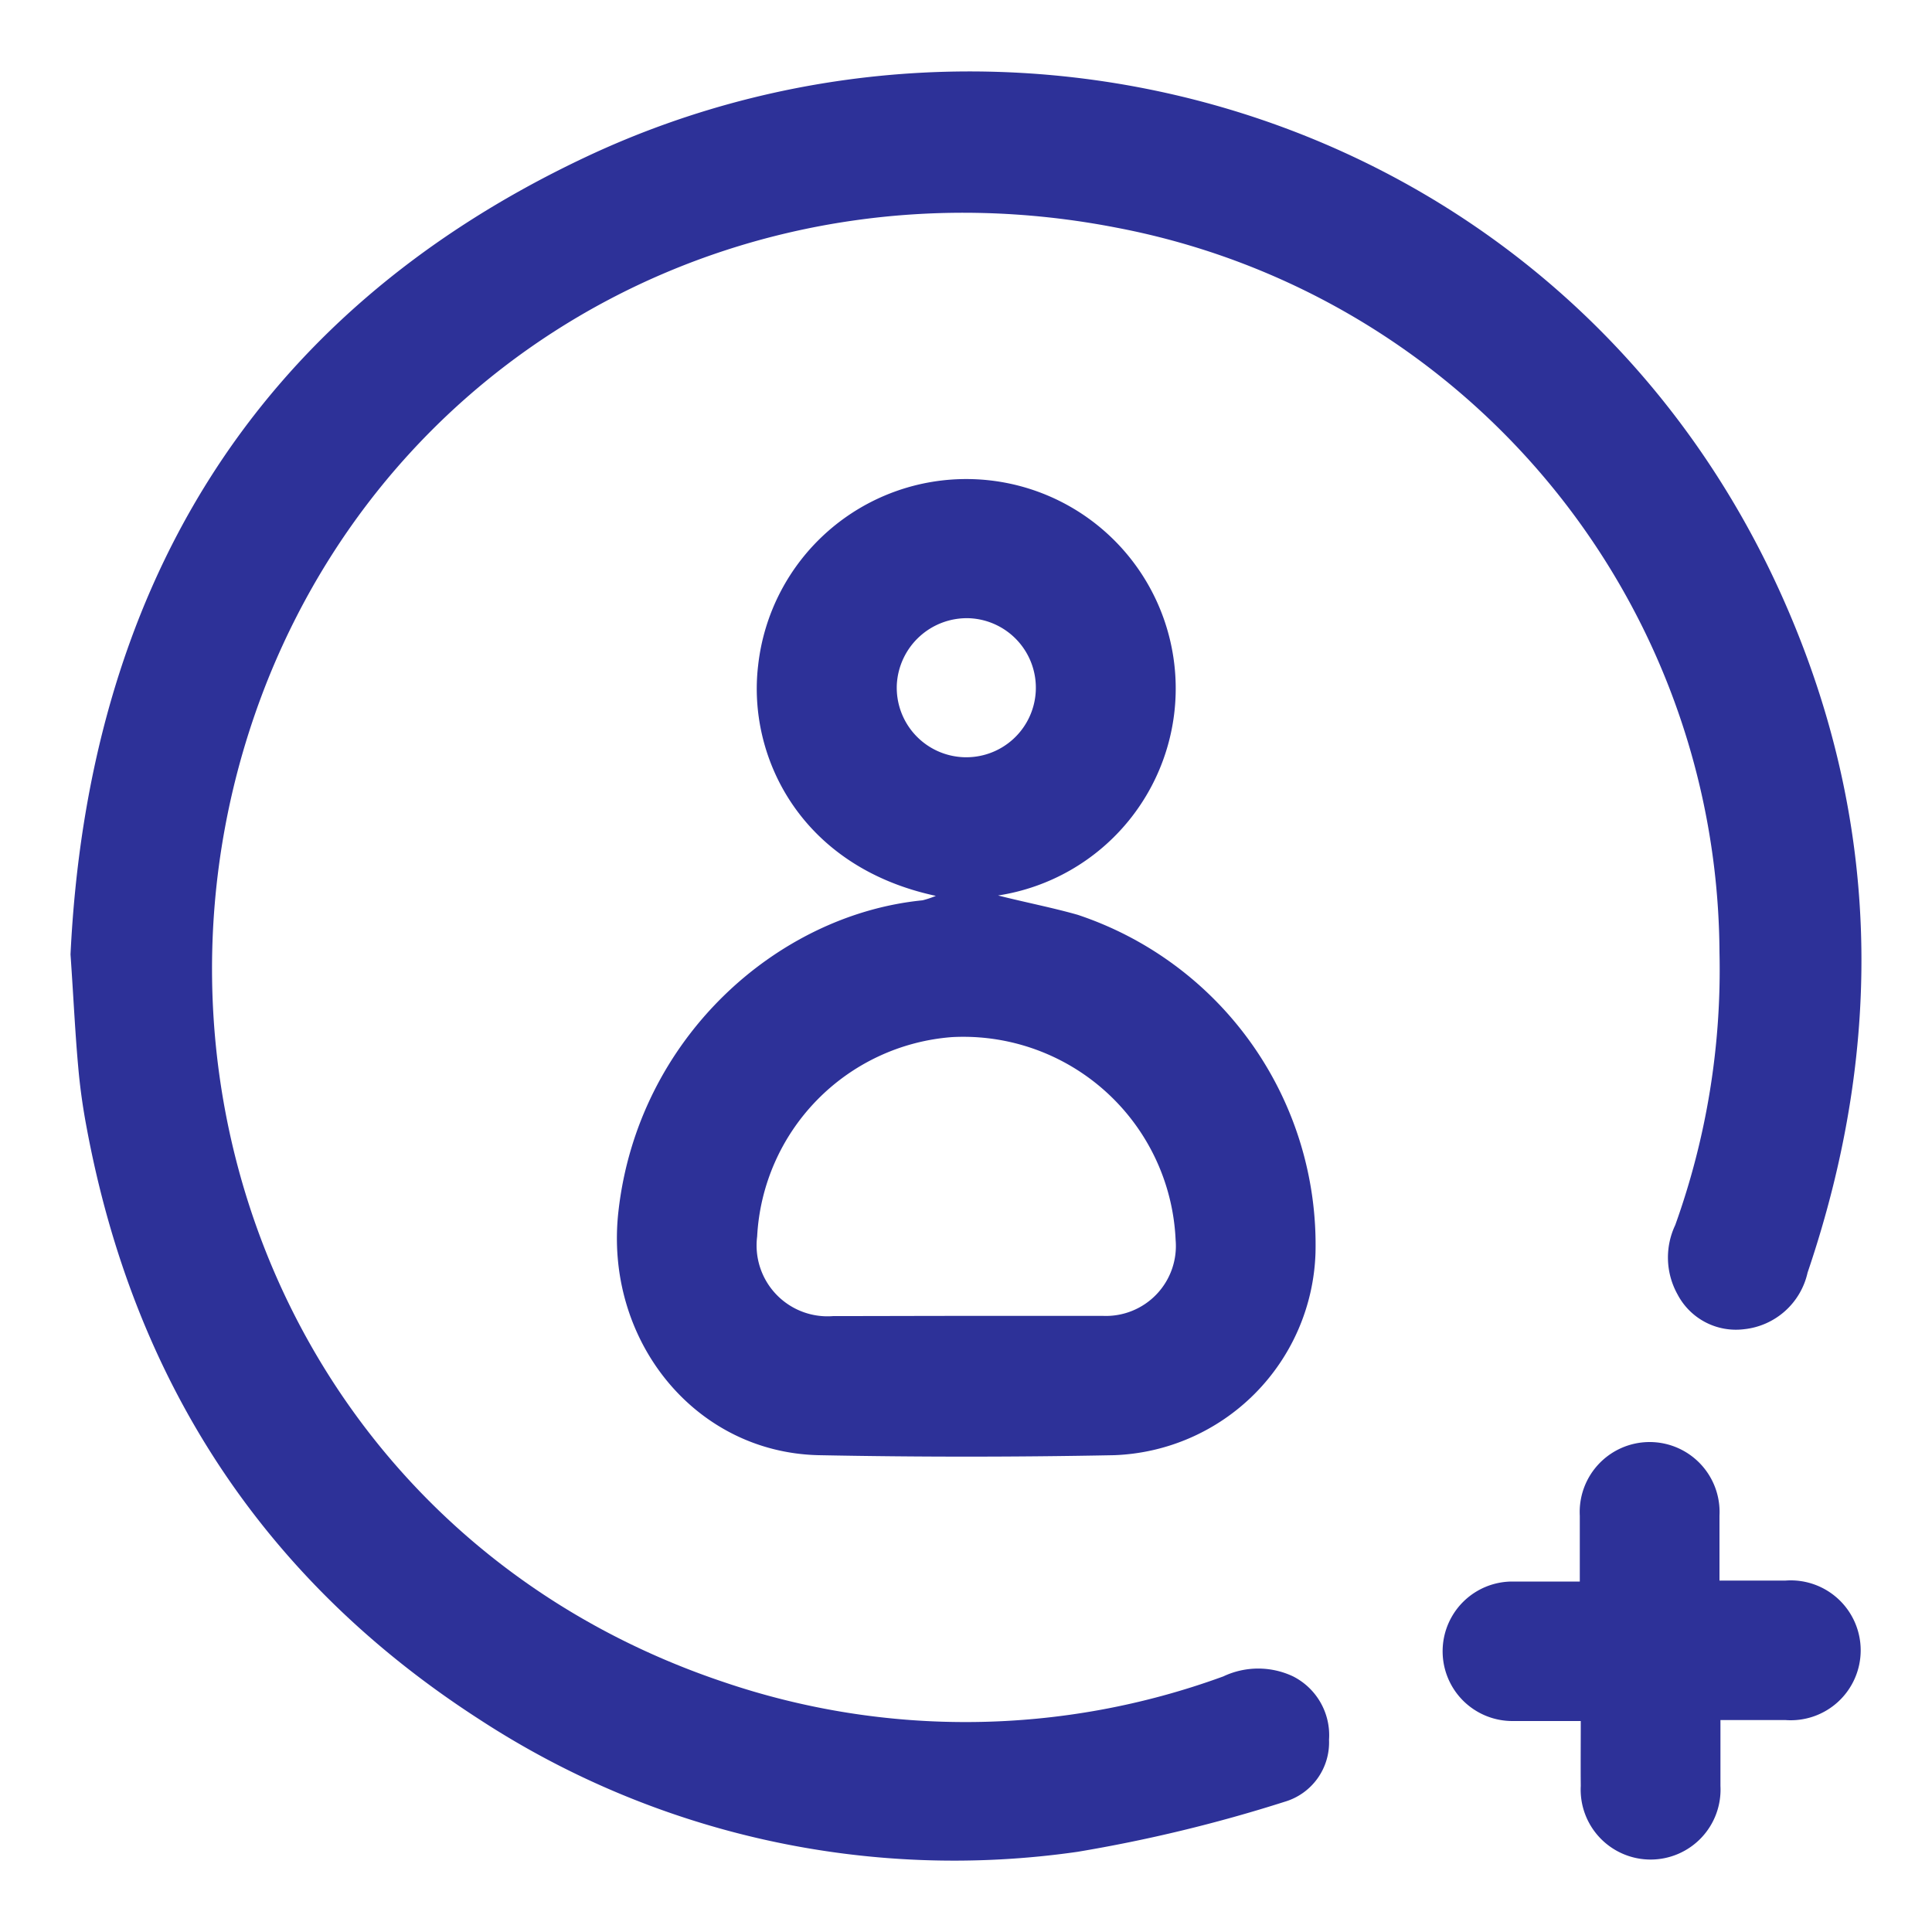
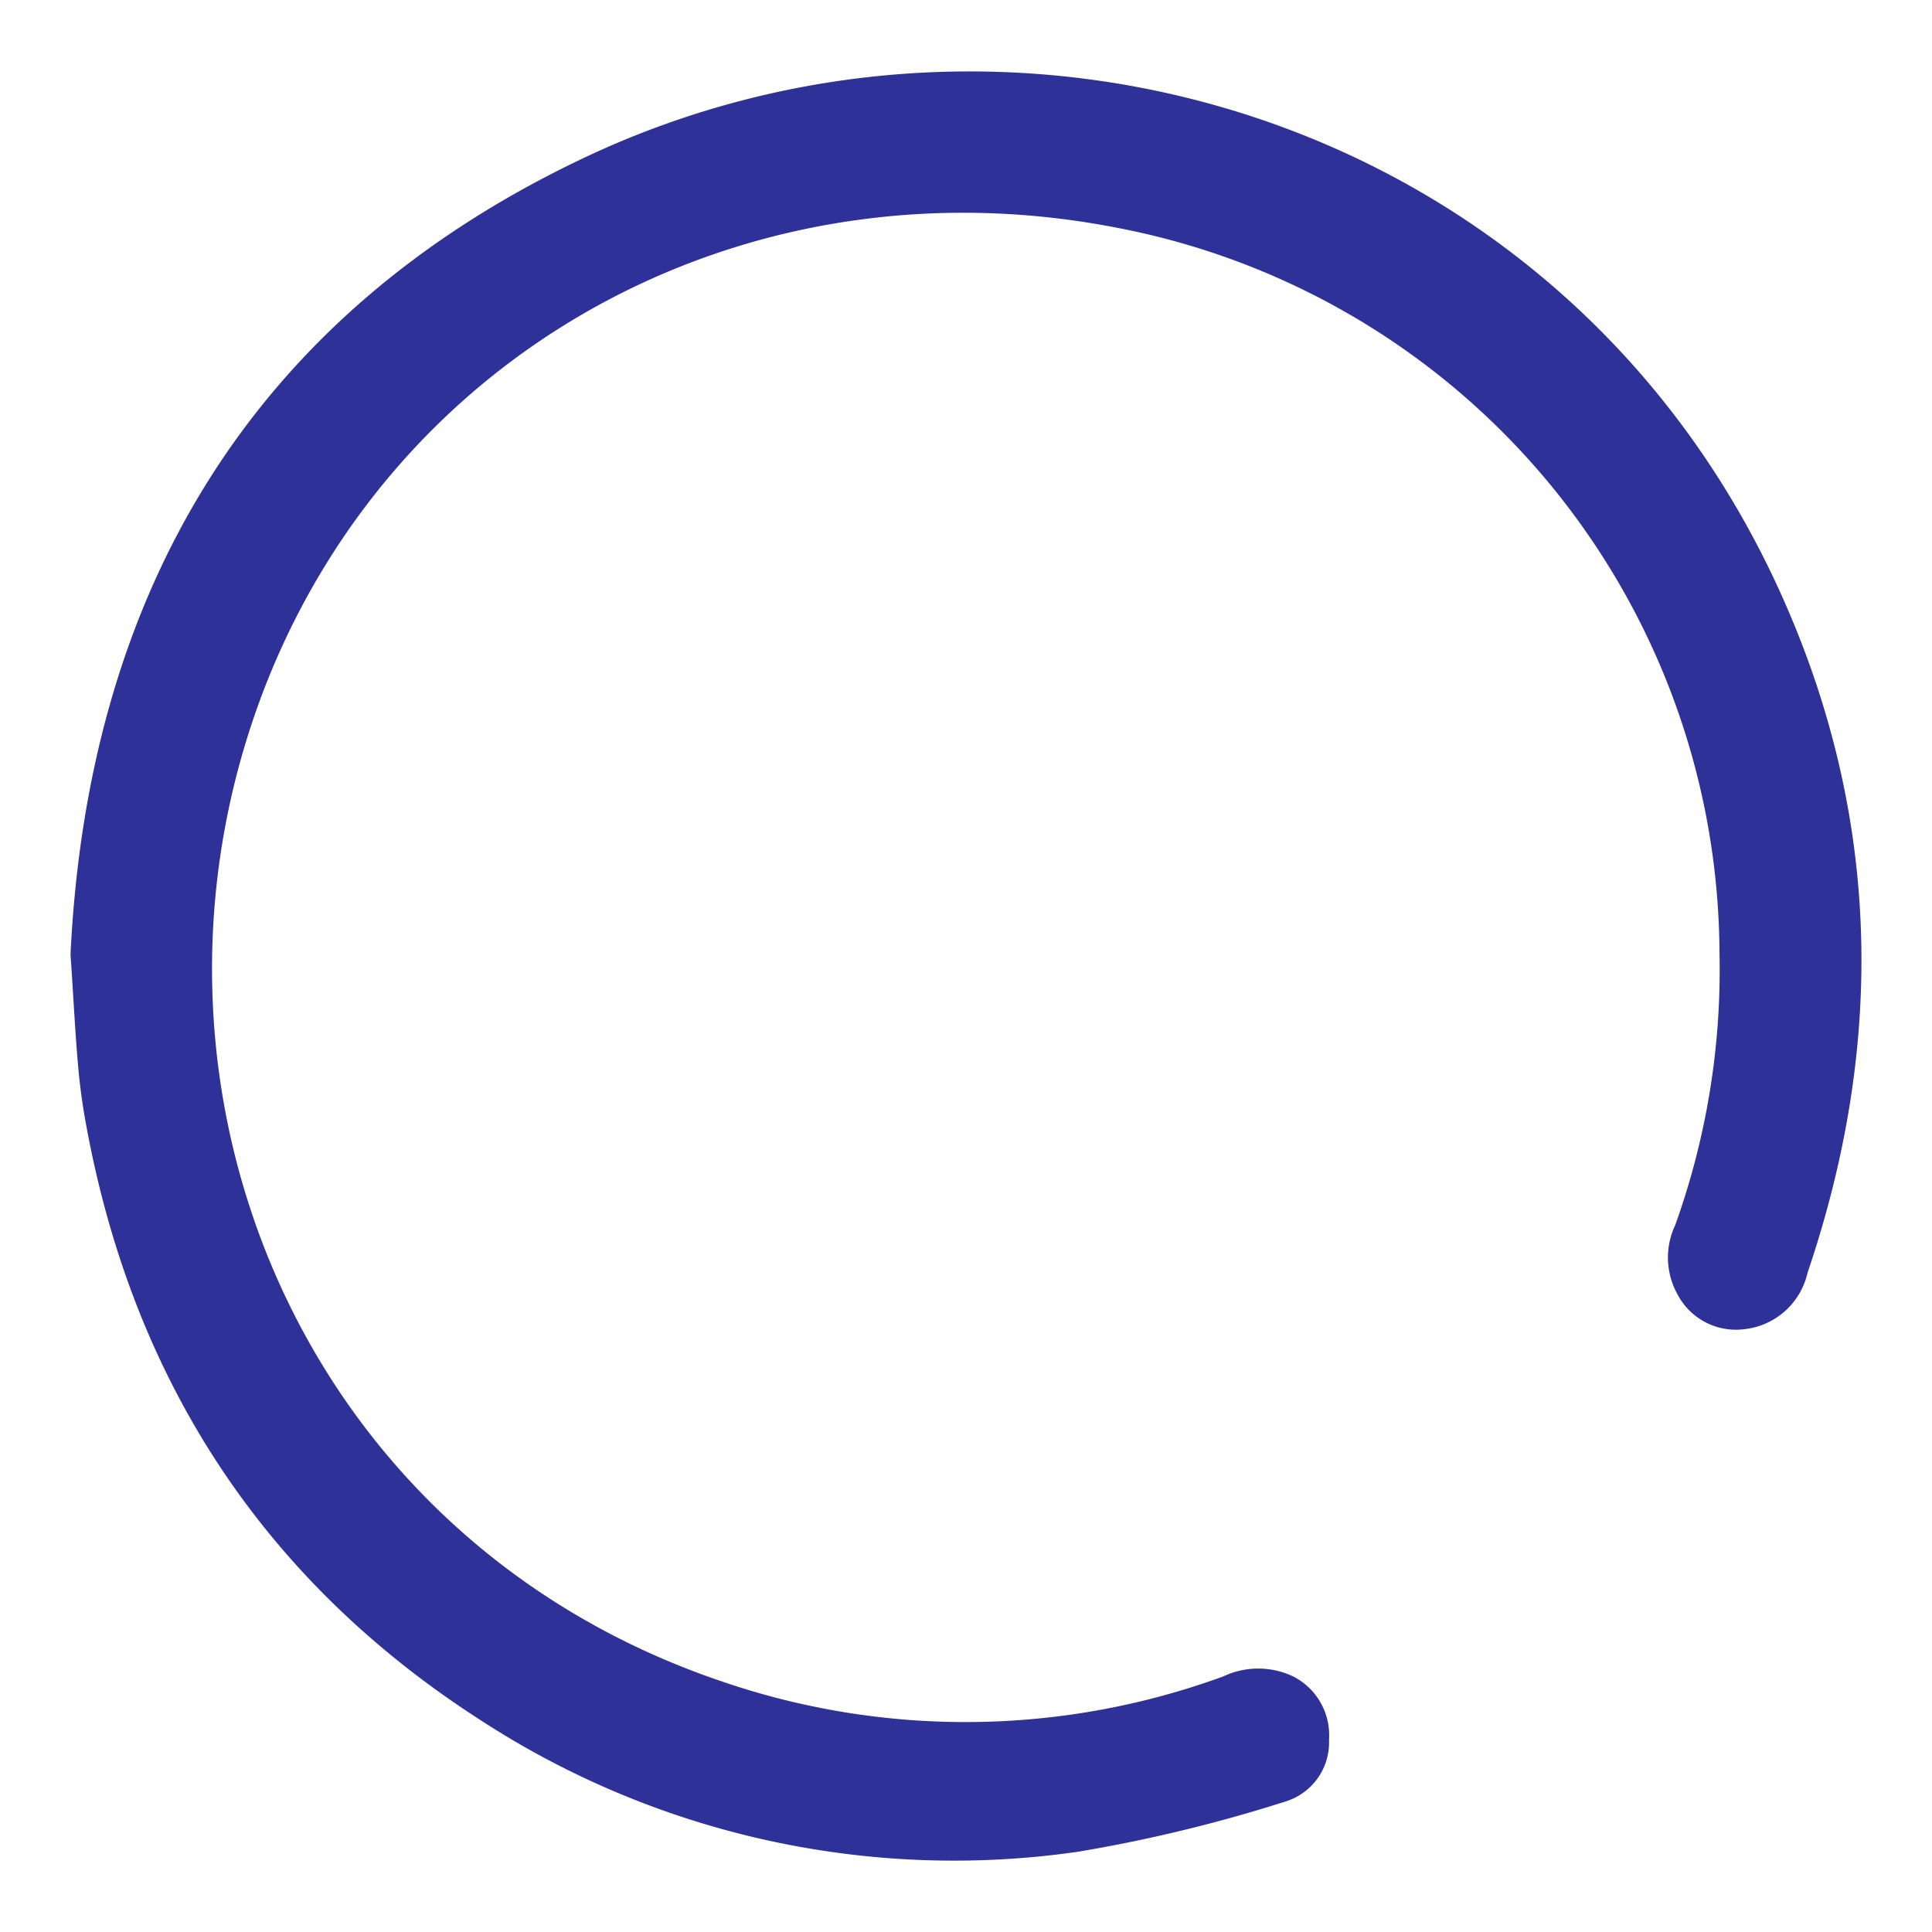
<svg xmlns="http://www.w3.org/2000/svg" id="Layer_1" data-name="Layer 1" viewBox="0 0 100 100">
  <defs>
    <style>.cls-1{fill:#2d3198;}</style>
  </defs>
  <path class="cls-1" d="M3.65,49.4c.89-18.49,9.16-33,26.62-41.25C52.57-2.39,80.93,6.06,92.1,30.56c5.24,11.5,5.52,23.35,1.46,35.31a3.77,3.77,0,0,1-3.29,2.93A3.41,3.41,0,0,1,86.83,67a3.92,3.92,0,0,1-.12-3.59A39.11,39.11,0,0,0,89,49.28,38.38,38.38,0,0,0,57.82,11.79C39.16,8.14,21,17.58,13.91,35.06c-8.21,20.35,1.17,44.49,23.54,52a38.86,38.86,0,0,0,25.87-.29,4.22,4.22,0,0,1,3.61,0,3.41,3.41,0,0,1,1.86,3.28,3.2,3.2,0,0,1-2.3,3.21,77.09,77.09,0,0,1-10.72,2.59A44.94,44.94,0,0,1,24.82,89C13.62,81.78,6.91,71.45,4.48,58.34c-.19-1-.34-2.06-.43-3.1C3.89,53.49,3.81,51.72,3.65,49.4Z" />
-   <path class="cls-1" d="M48.44,46.37c-7-1.5-9.76-7.2-9.2-11.92a10.84,10.84,0,1,1,12.42,11.9c1.47.37,2.82.63,4.12,1A18,18,0,0,1,68.09,64.85,10.82,10.82,0,0,1,57.67,75.32q-7.64.15-15.29,0c-6.45-.14-11.12-6-10.37-12.62,1-8.93,8.18-15.35,15.74-16.1A4.67,4.67,0,0,0,48.44,46.37ZM50,68.11h7.1a3.62,3.62,0,0,0,3.75-3.93,11,11,0,0,0-11.57-10.5A10.93,10.93,0,0,0,39.19,64a3.67,3.67,0,0,0,3.94,4.12C45.41,68.12,47.7,68.11,50,68.11ZM46.42,35.42A3.6,3.6,0,1,0,50.19,32,3.63,3.63,0,0,0,46.42,35.42Z" />
-   <path class="cls-1" d="M81.82,89.08c-1.3,0-2.42,0-3.54,0a3.61,3.61,0,1,1,0-7.22c1.12,0,2.23,0,3.49,0,0-1.19,0-2.3,0-3.41a3.62,3.62,0,1,1,7.23,0c0,1.07,0,2.15,0,3.36,1.2,0,2.31,0,3.42,0a3.62,3.62,0,1,1,0,7.22c-1.08,0-2.15,0-3.37,0,0,1.19,0,2.3,0,3.41a3.62,3.62,0,1,1-7.23,0C81.81,91.37,81.82,90.29,81.82,89.08Z" />
</svg>